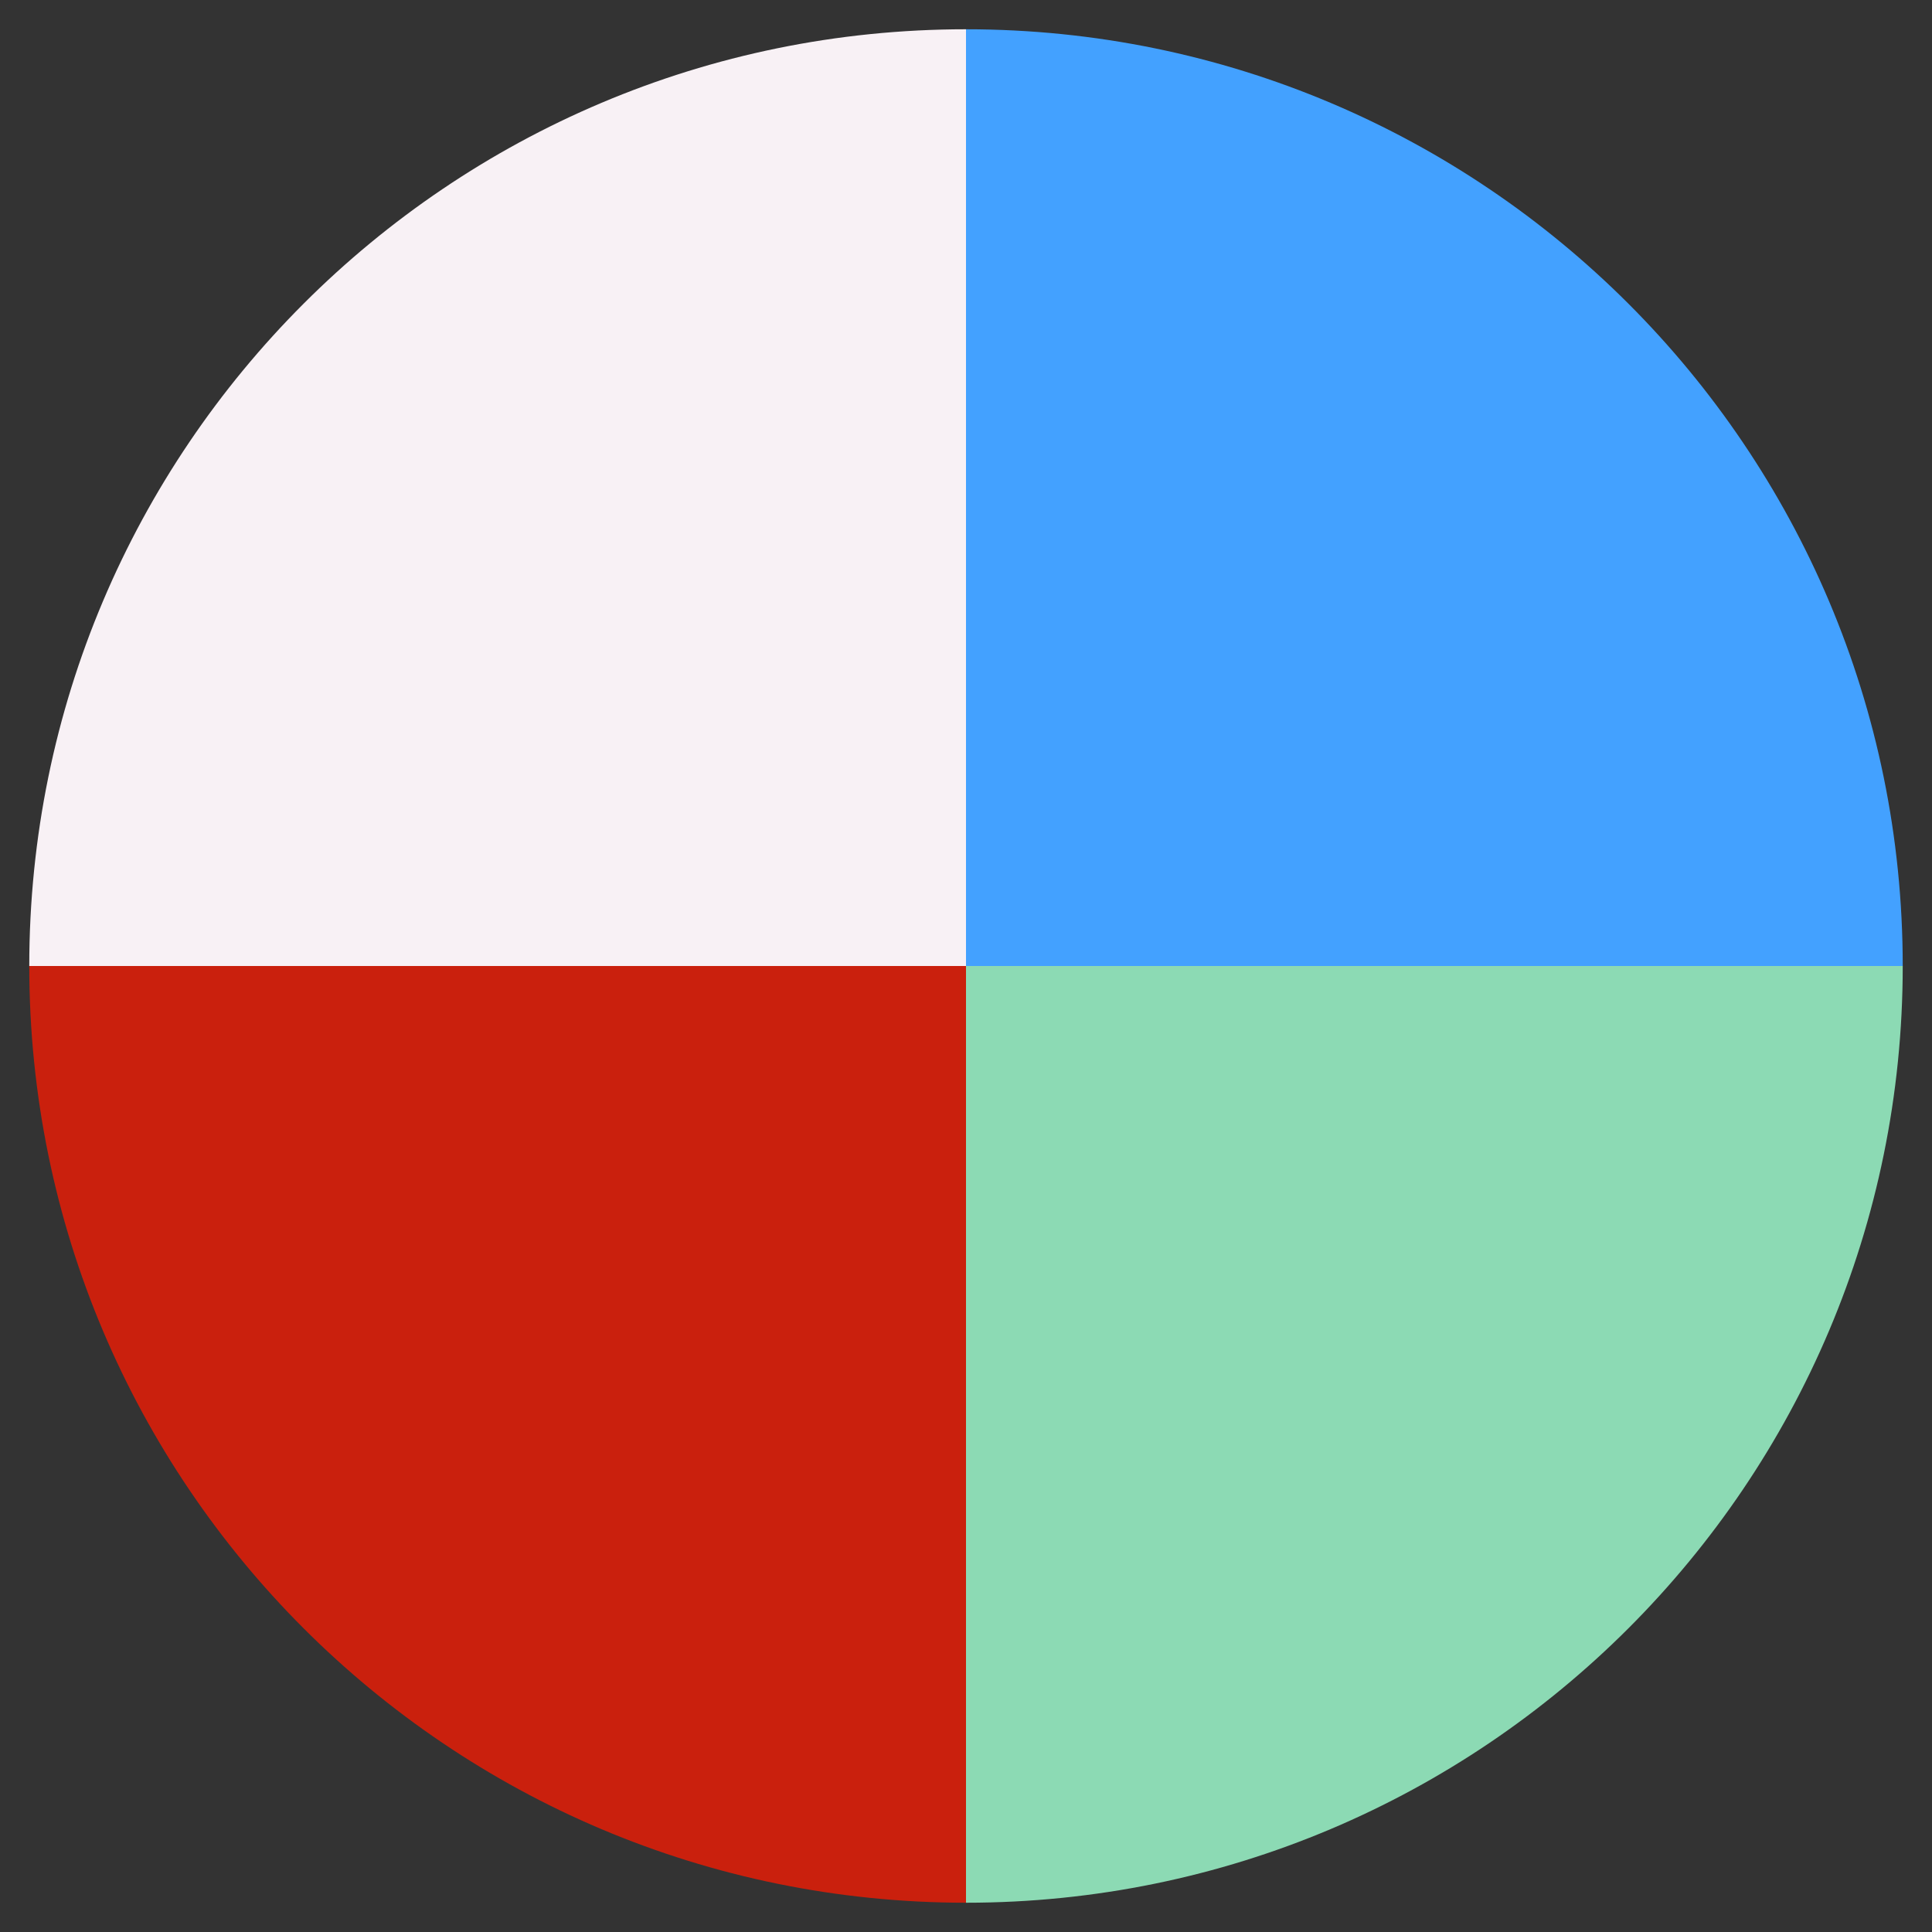
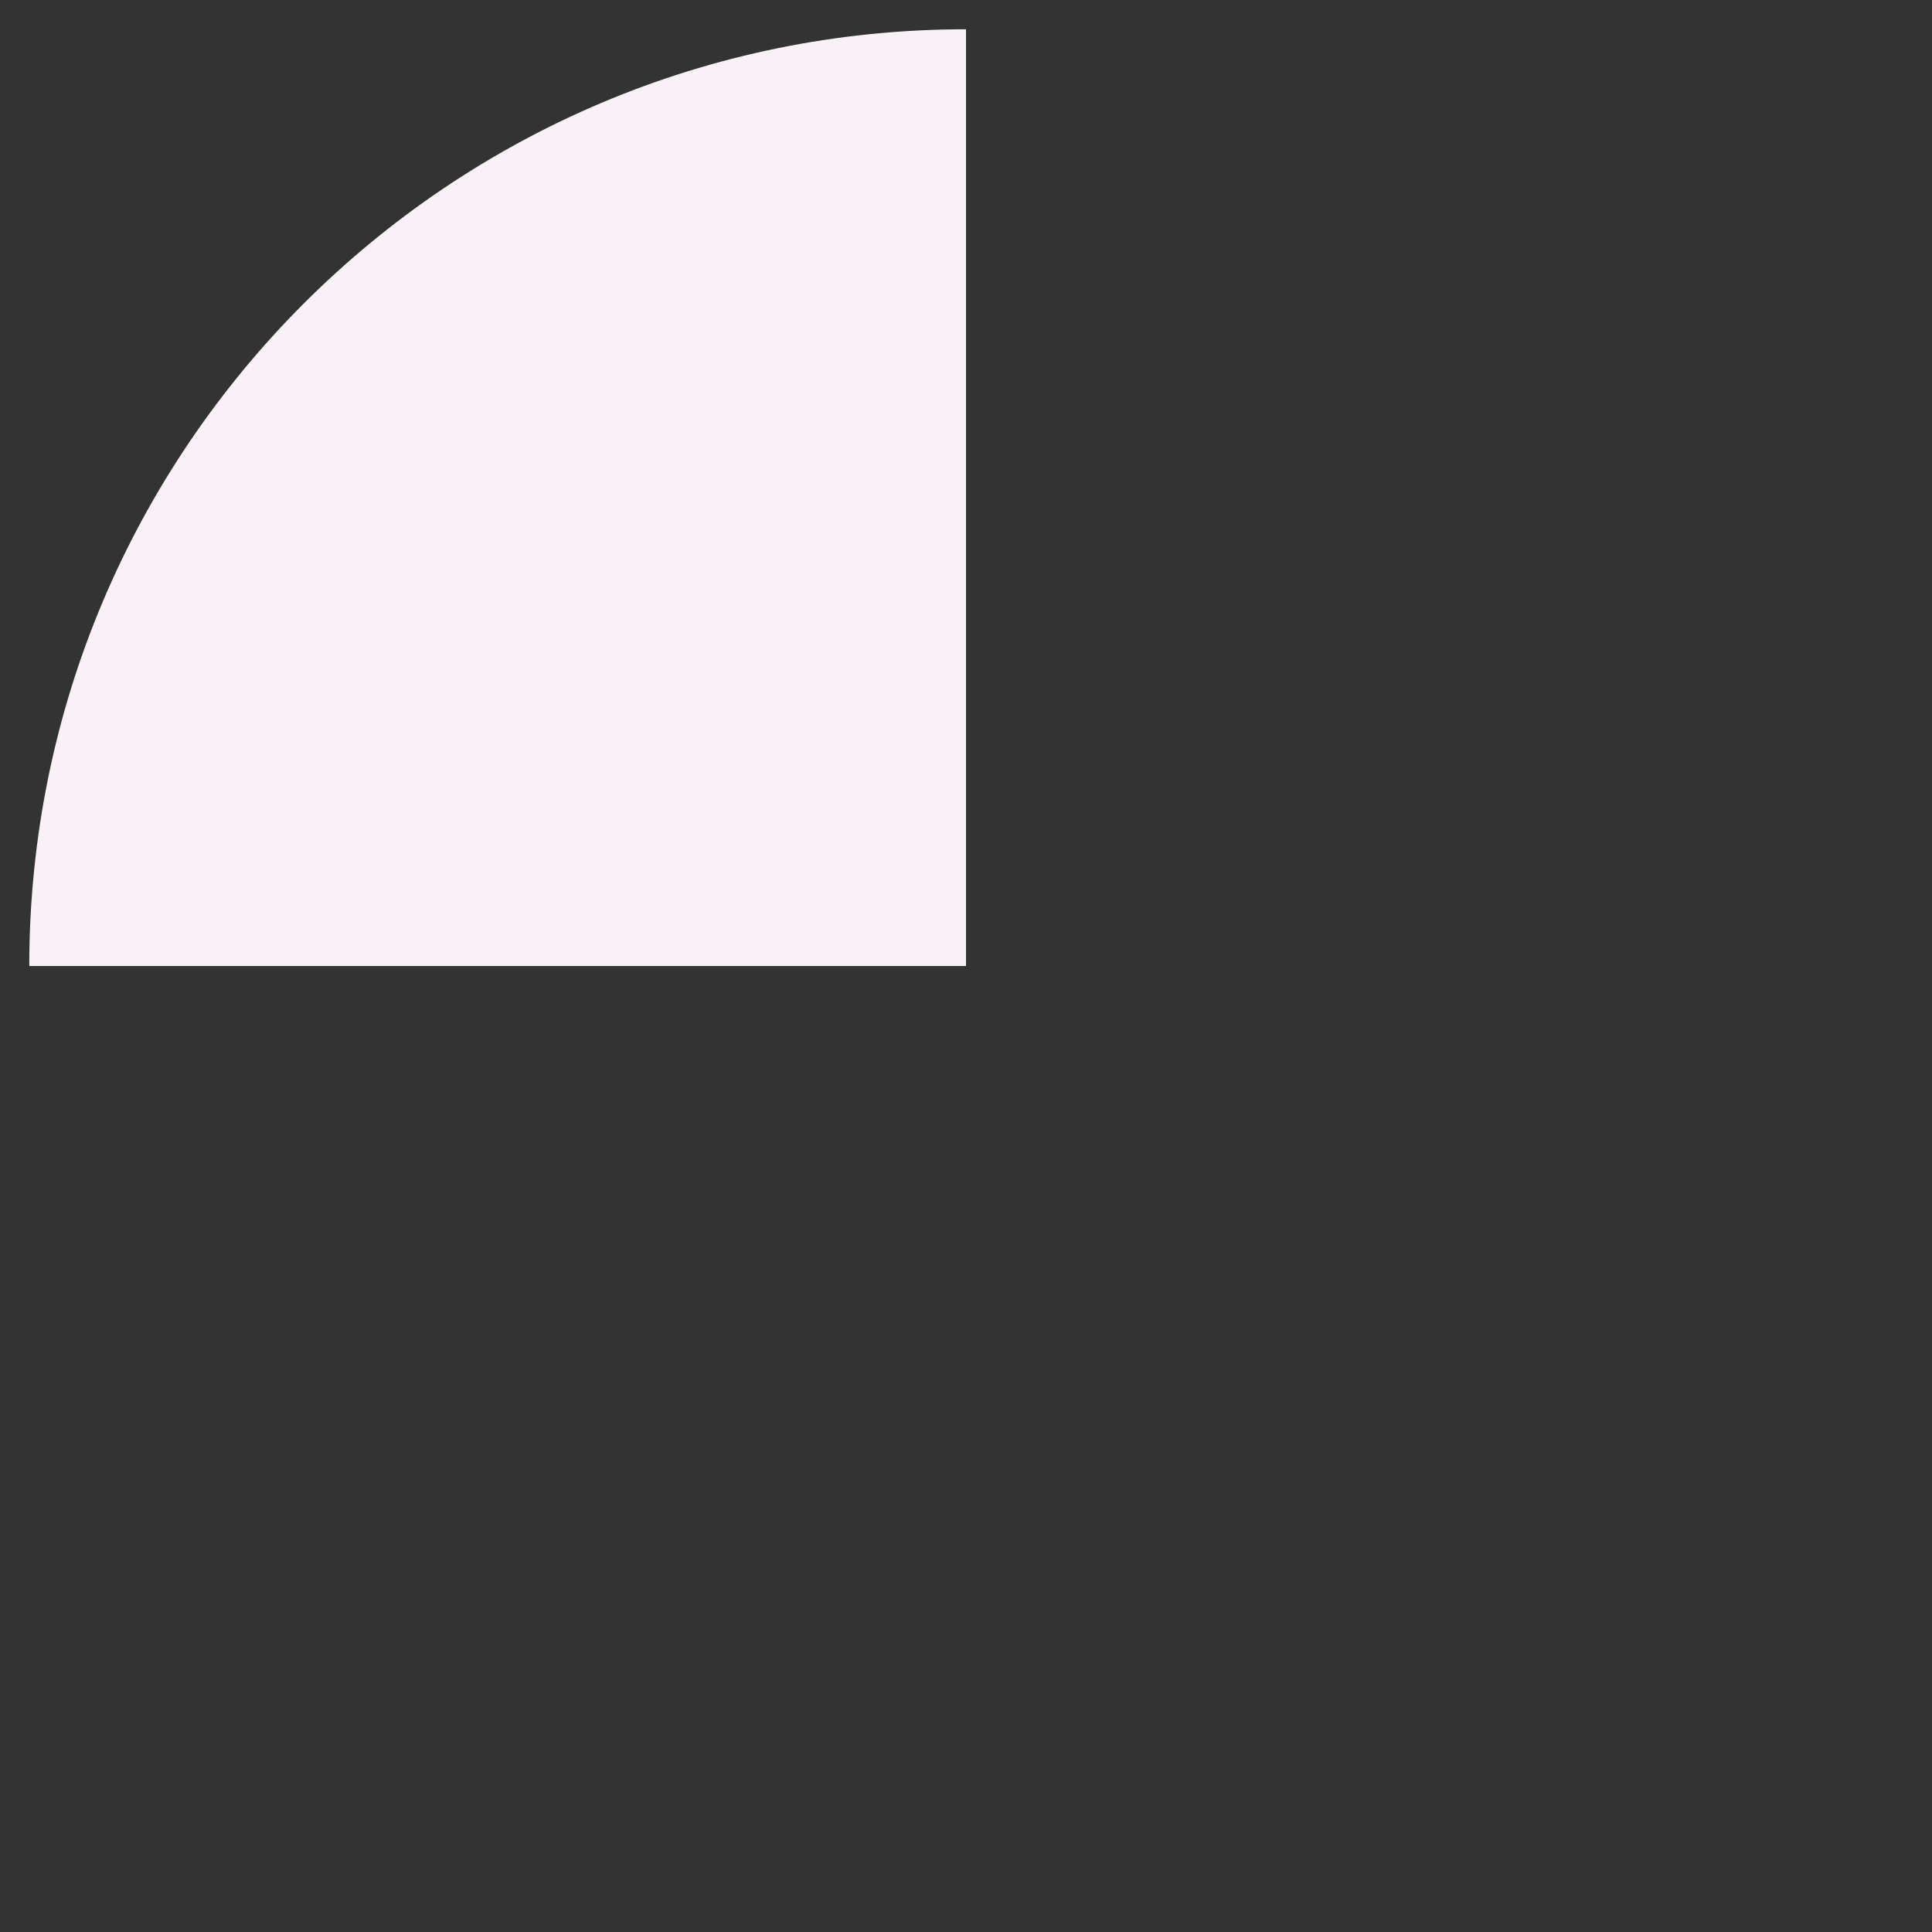
<svg xmlns="http://www.w3.org/2000/svg" id="Calque_1" version="1.1" viewBox="0 0 66 66">
  <rect x="0" y="0" width="66" height="66" fill="#333333" stroke="none" />
  <defs>
    <style>.st0 {
        fill: #8cdab4;
      }

      .st1 {
        fill: #43a1ff;
      }

      .st2 {
        fill: #ca200d;
      }

      .st3 {
        fill: #f8f1f5;
      }</style>
  </defs>
-   <path class="st1" d="M33,1c17.673,0,32,14.327,32,32h-32V1Z" />
  <path class="st3" d="M1,33C1,15.327,15.327,1,33,1v32H1Z" />
-   <path class="st2" d="M1,33h32v32C15.327,65,1,50.673,1,33Z" />
-   <path class="st0" d="M33,33h32c0,17.673-14.327,32-32,32v-32Z" />
</svg>